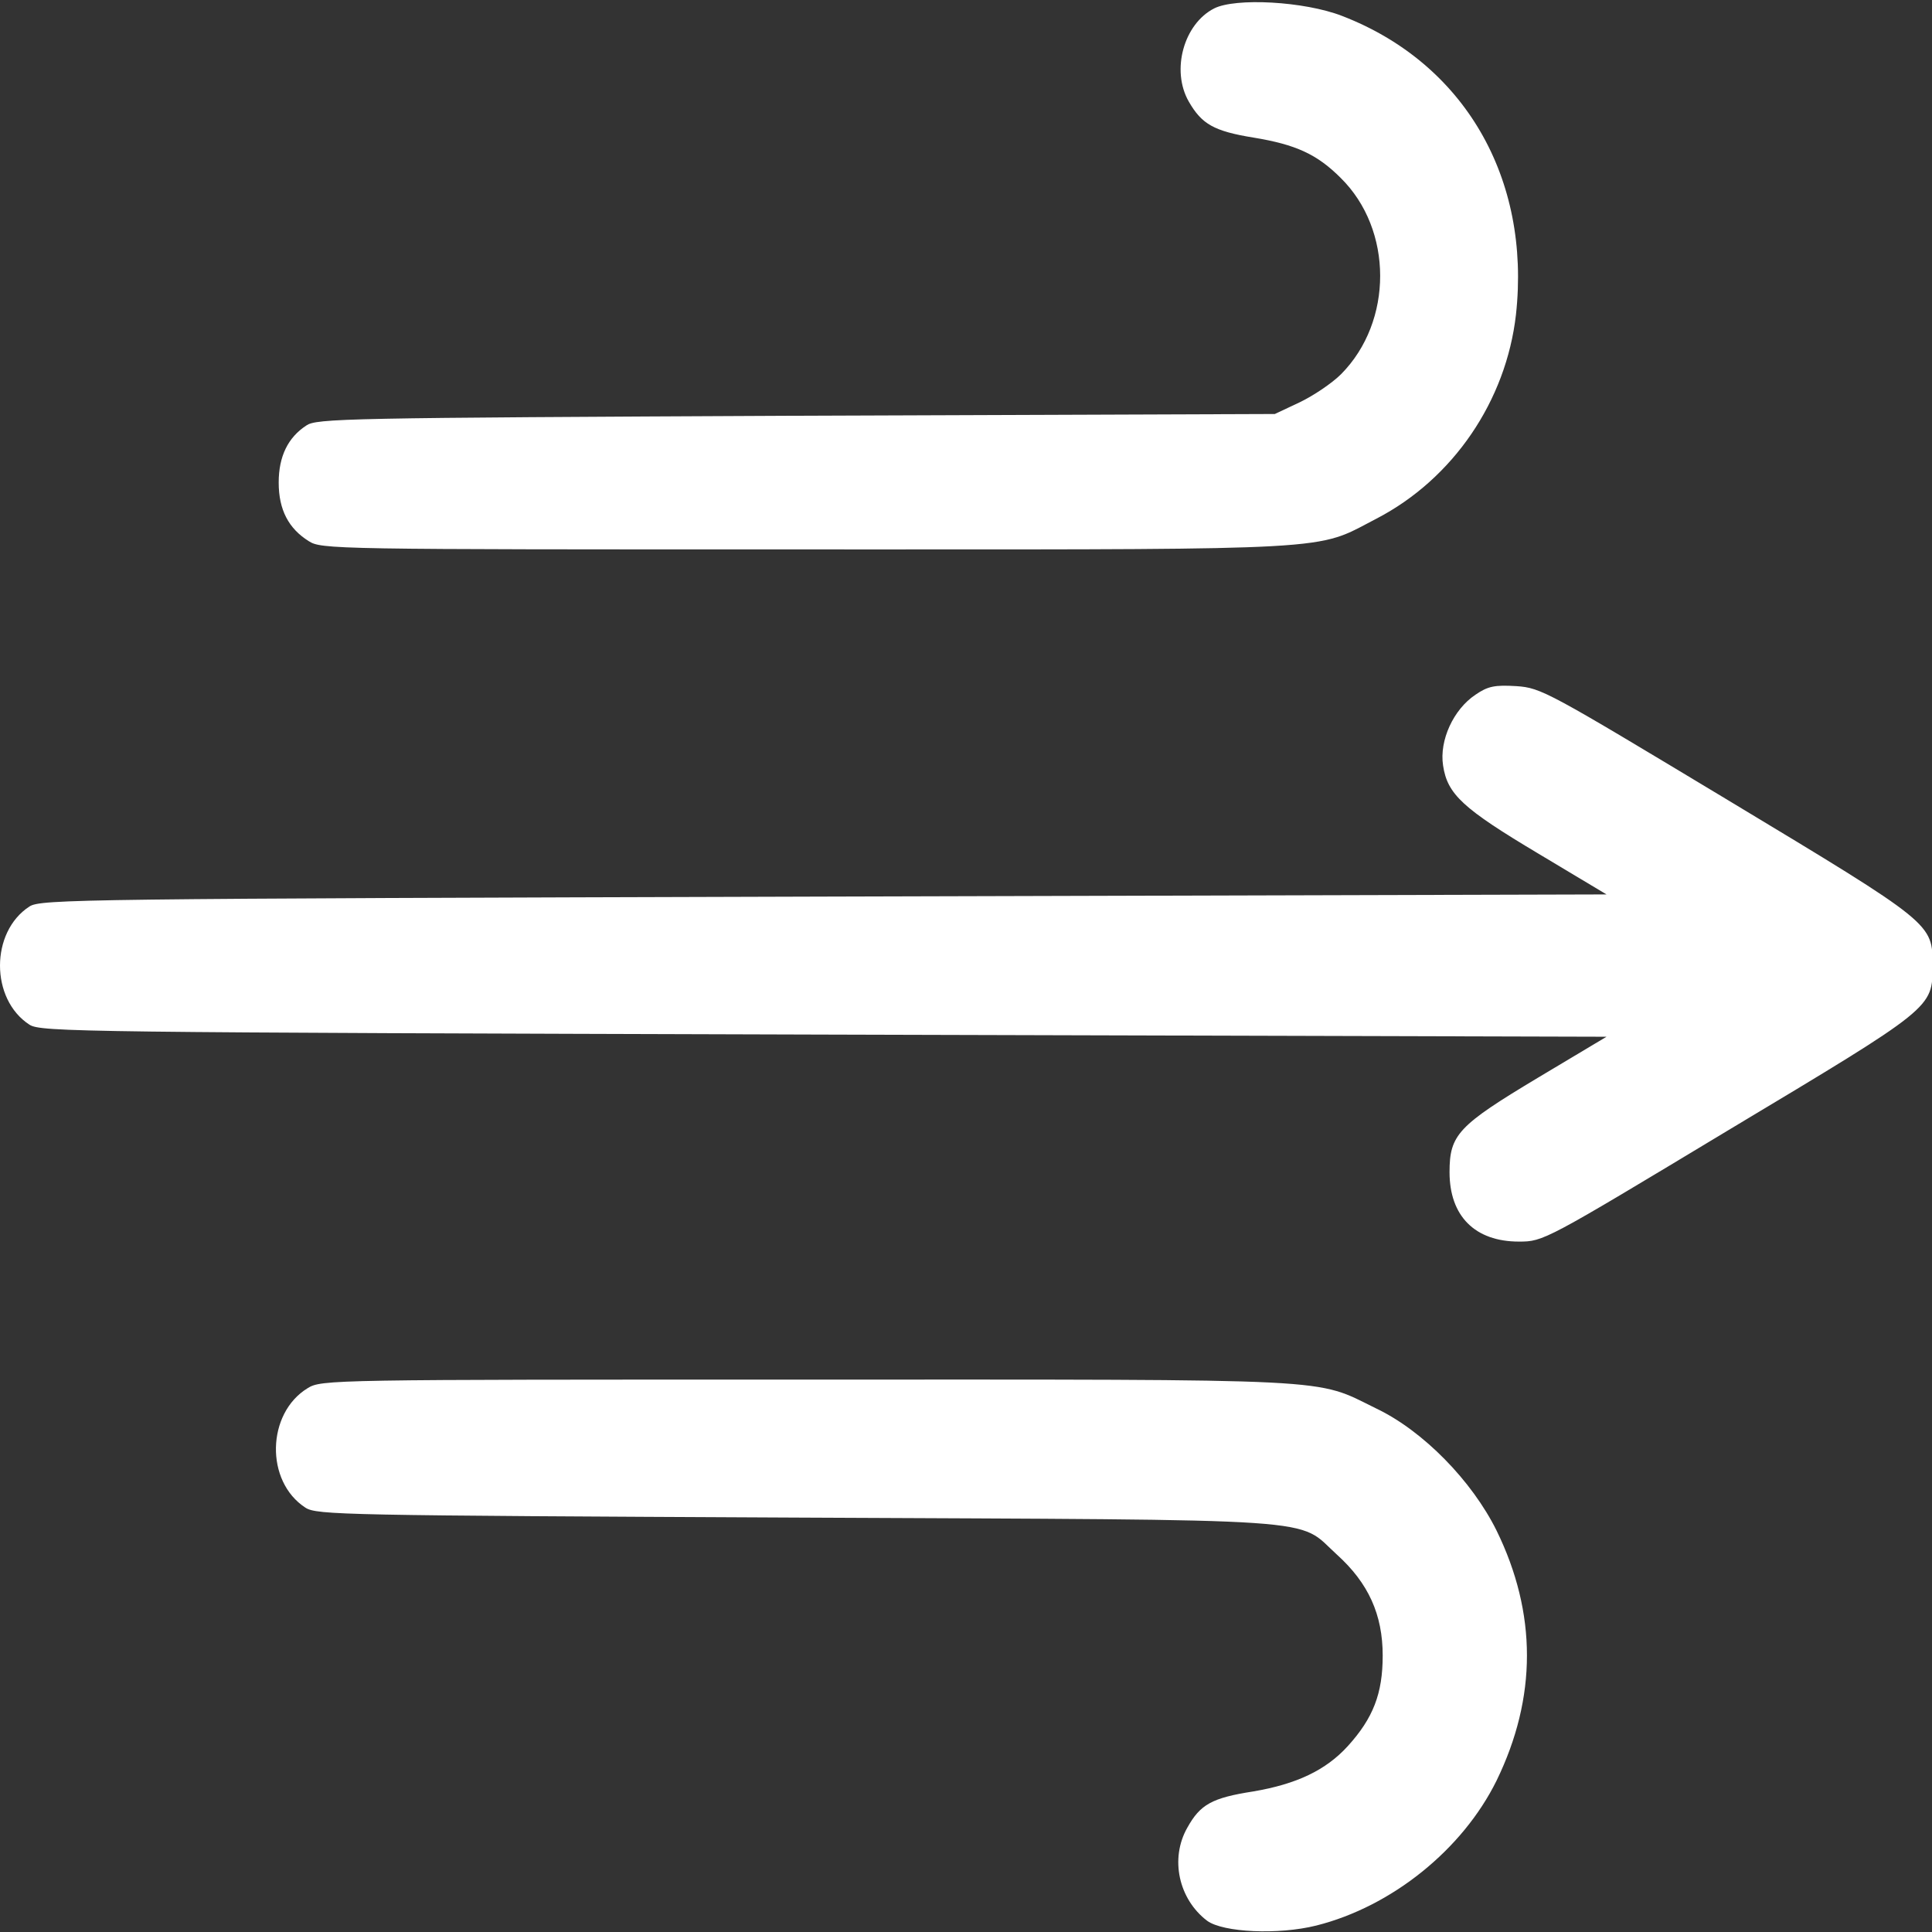
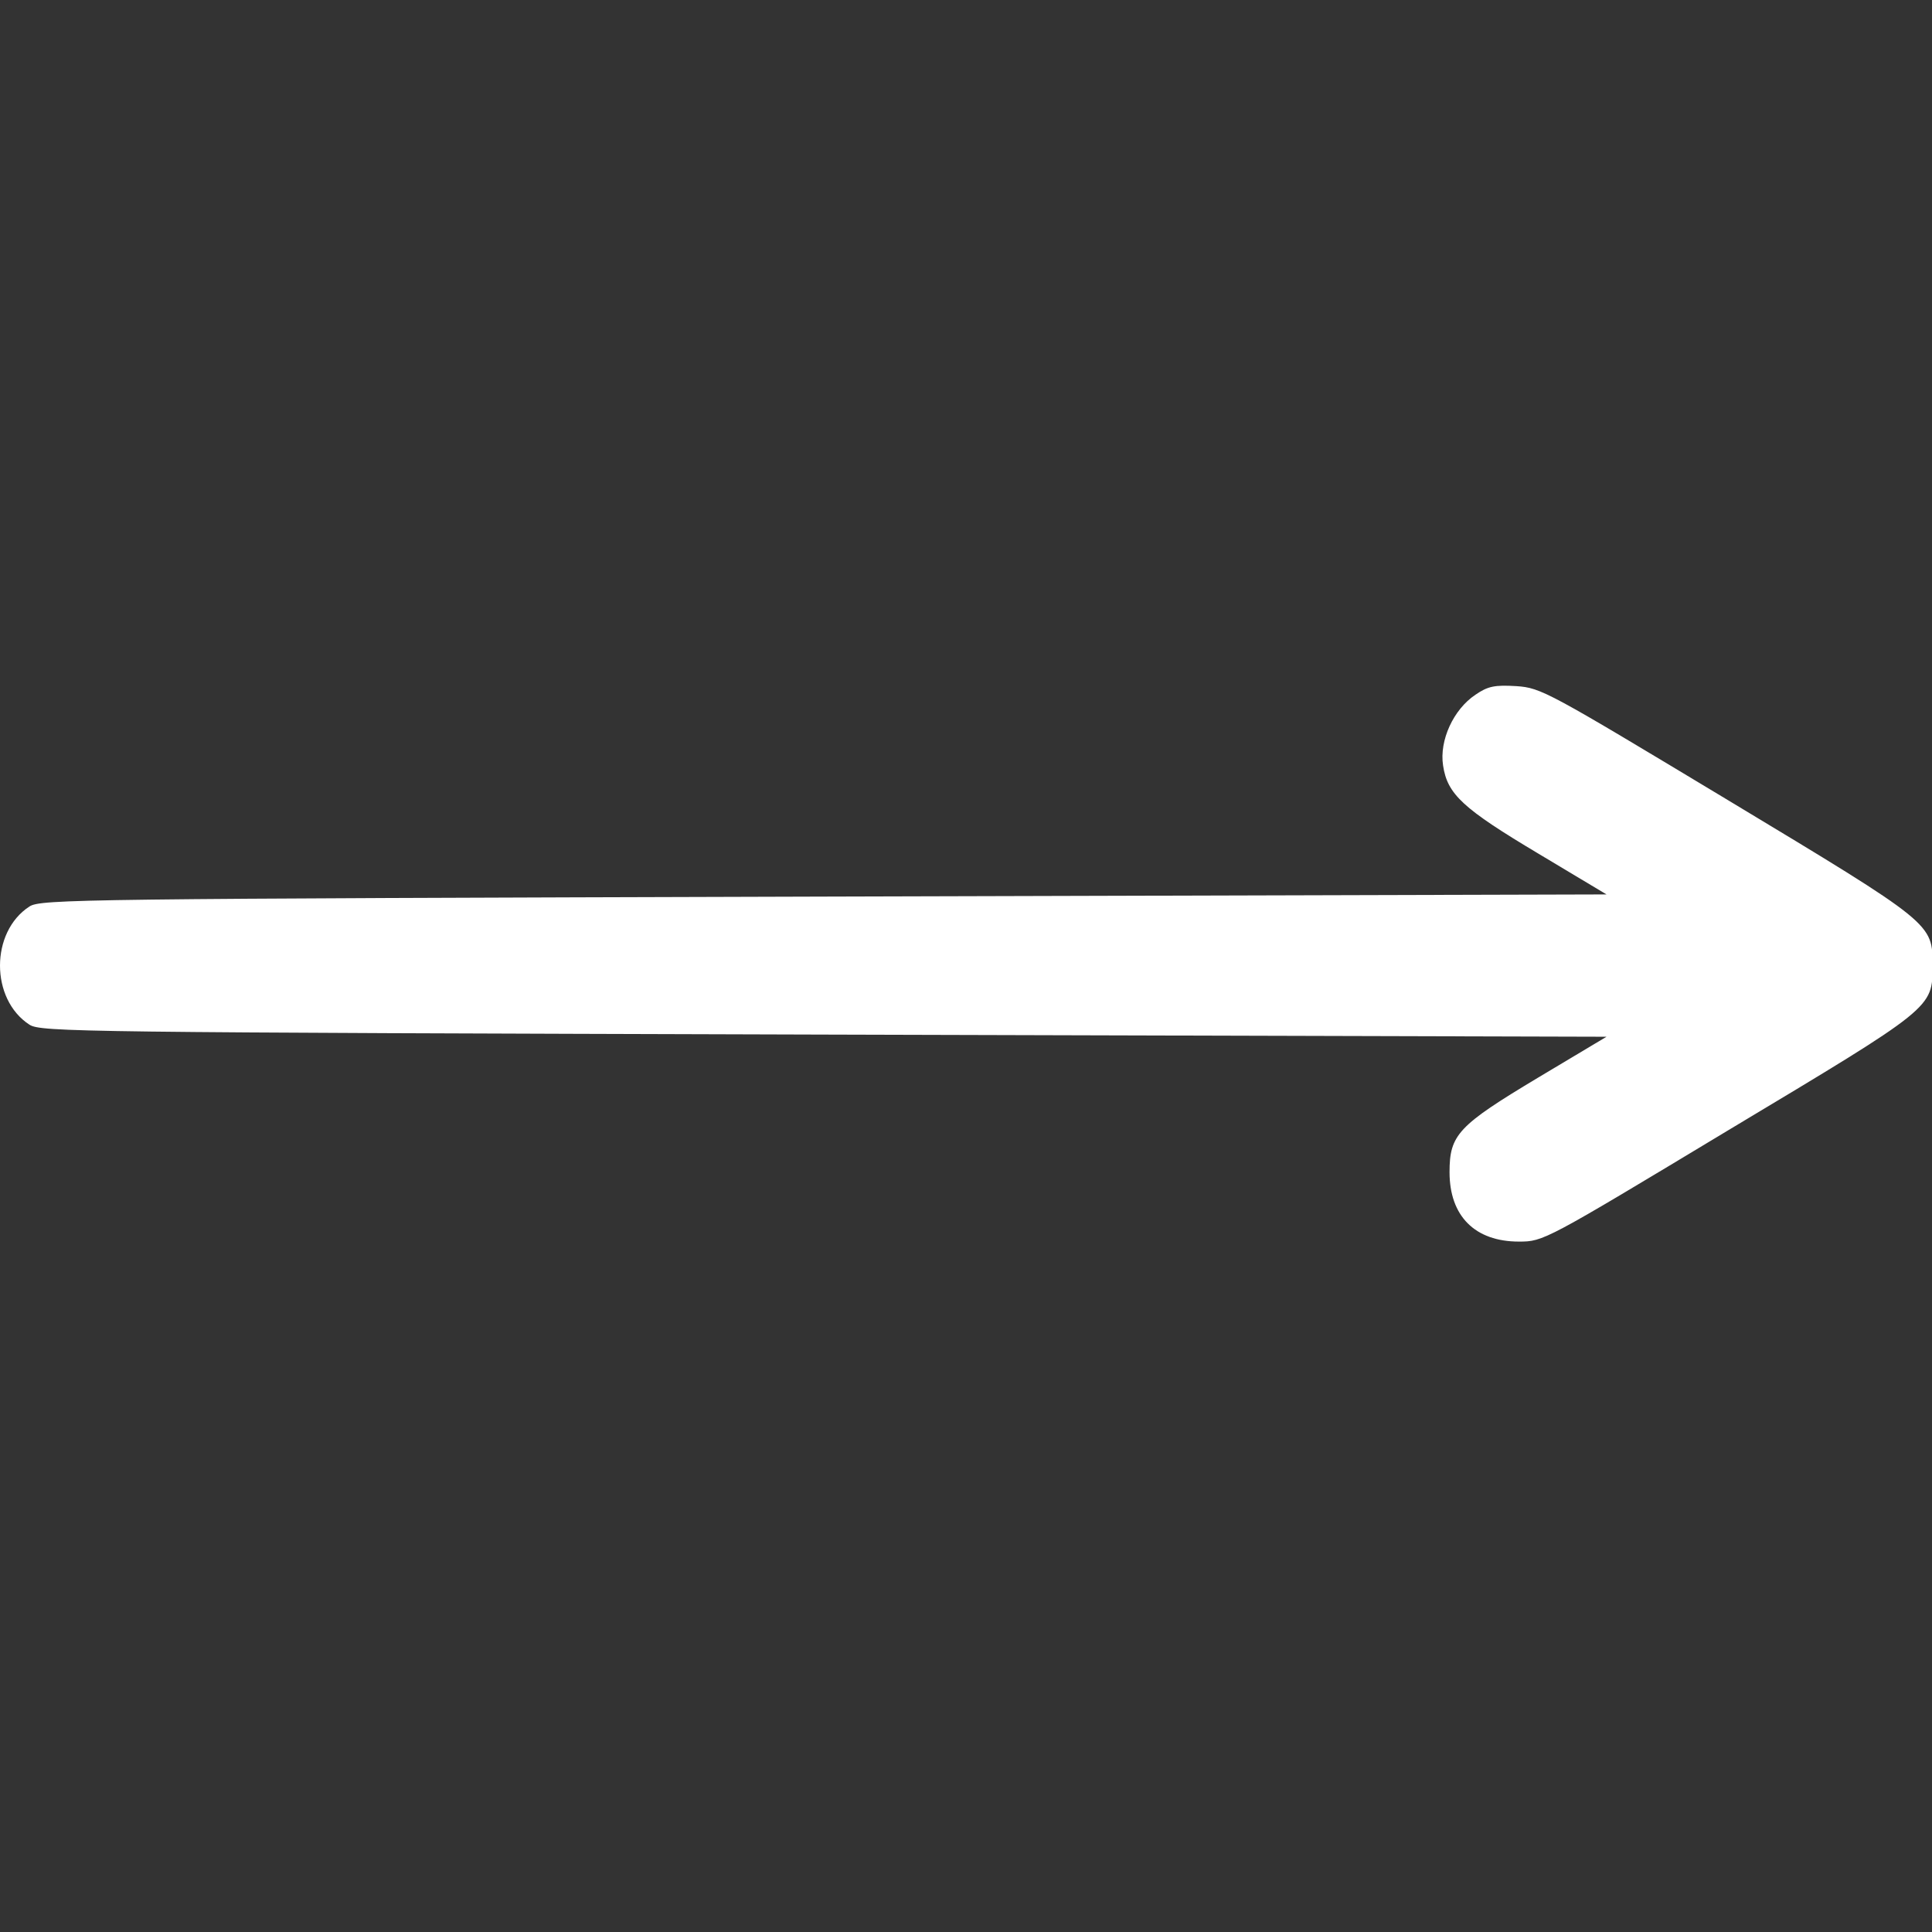
<svg xmlns="http://www.w3.org/2000/svg" width="448" height="448" viewBox="0 0 448 448">
  <rect x="0" y="0" width="448" height="448" fill="#333333" stroke="none" />
-   <path fill="white" d="M281.552 1.95L281.551 1.95C278.054 3.723 275.529 7.29 274.407 11.362C273.286 15.433 273.587 19.941 275.659 23.555C277.182 26.209 278.65 27.902 280.844 29.131C283.062 30.372 286.062 31.162 290.705 31.911L290.706 31.911C295.576 32.714 299.251 33.673 302.397 35.125C305.549 36.58 308.146 38.518 310.876 41.249C323.076 53.246 323.072 74.563 310.98 86.757L310.979 86.758C308.829 88.908 304.578 91.737 301.443 93.254L301.438 93.257L295.713 95.952L295.613 96L295.502 96L184.627 96.404C132.175 96.654 104.38 96.804 89.373 97.104C81.865 97.254 77.574 97.442 75.001 97.696C72.423 97.95 71.643 98.267 71.099 98.623L71.096 98.625C66.767 101.414 64.625 105.838 64.625 111.904C64.625 115.093 65.213 117.76 66.369 119.987C67.523 122.211 69.257 124.022 71.59 125.48C71.974 125.72 72.318 125.916 72.844 126.09C73.379 126.267 74.118 126.426 75.287 126.564C77.63 126.842 81.618 127.029 88.984 127.154C103.703 127.404 131.822 127.404 187.025 127.404C193.313 127.404 199.266 127.405 204.904 127.406C255.54 127.415 280.749 127.419 294.748 126.655C302.524 126.231 306.799 125.571 310.035 124.558C312.583 123.762 314.492 122.747 316.993 121.419C317.675 121.057 318.401 120.671 319.195 120.26C336.945 111.038 349.247 92.985 351.528 72.948C355.004 41.258 339.518 14.583 311.145 3.671L311.145 3.671C306.811 1.996 300.642 0.927 294.909 0.604C292.047 0.442 289.308 0.468 286.975 0.693C284.628 0.919 282.742 1.343 281.552 1.95Z" />
  <path fill="white" d="M342.125 161.104C337.025 164.504 333.725 171.704 334.625 177.504C335.625 184.204 339.225 187.504 356.825 198.004L372.525 207.404L191.025 207.904C18.225 208.404 9.425 208.504 6.825 210.204C-2.275 216.104 -2.275 231.704 6.825 237.604C9.425 239.304 18.225 239.404 191.025 239.904L372.525 240.404L356.625 249.904C338.125 261.004 336.125 263.104 336.125 271.804C336.125 282.004 342.025 287.904 352.225 287.904C357.925 287.904 358.225 287.704 400.725 262.104C448.425 233.504 448.125 233.804 448.125 223.904C448.125 214.104 448.425 214.304 400.625 185.504C358.925 160.404 357.425 159.504 351.625 159.104C346.625 158.804 345.025 159.104 342.125 161.104Z" />
-   <path fill="white" d="M71.325 321.904C61.825 327.704 61.425 343.504 70.825 349.604C73.425 351.304 79.725 351.404 184.625 351.904C310.025 352.504 300.425 351.804 310.025 360.504C317.325 367.104 320.625 374.404 320.625 383.904C320.625 392.704 318.425 398.404 312.525 404.904C307.425 410.504 300.625 413.704 290.625 415.404C281.025 416.904 278.325 418.404 275.325 423.804C271.225 431.004 273.325 440.404 279.925 445.404C283.625 448.104 296.425 448.704 305.225 446.504C322.725 442.104 339.125 428.904 347.025 412.904C356.425 393.604 356.425 374.104 347.025 354.904C341.325 343.404 330.025 331.804 319.125 326.604C304.625 319.504 311.925 319.904 187.125 319.904C76.625 319.904 74.525 319.904 71.325 321.904Z" />
</svg>